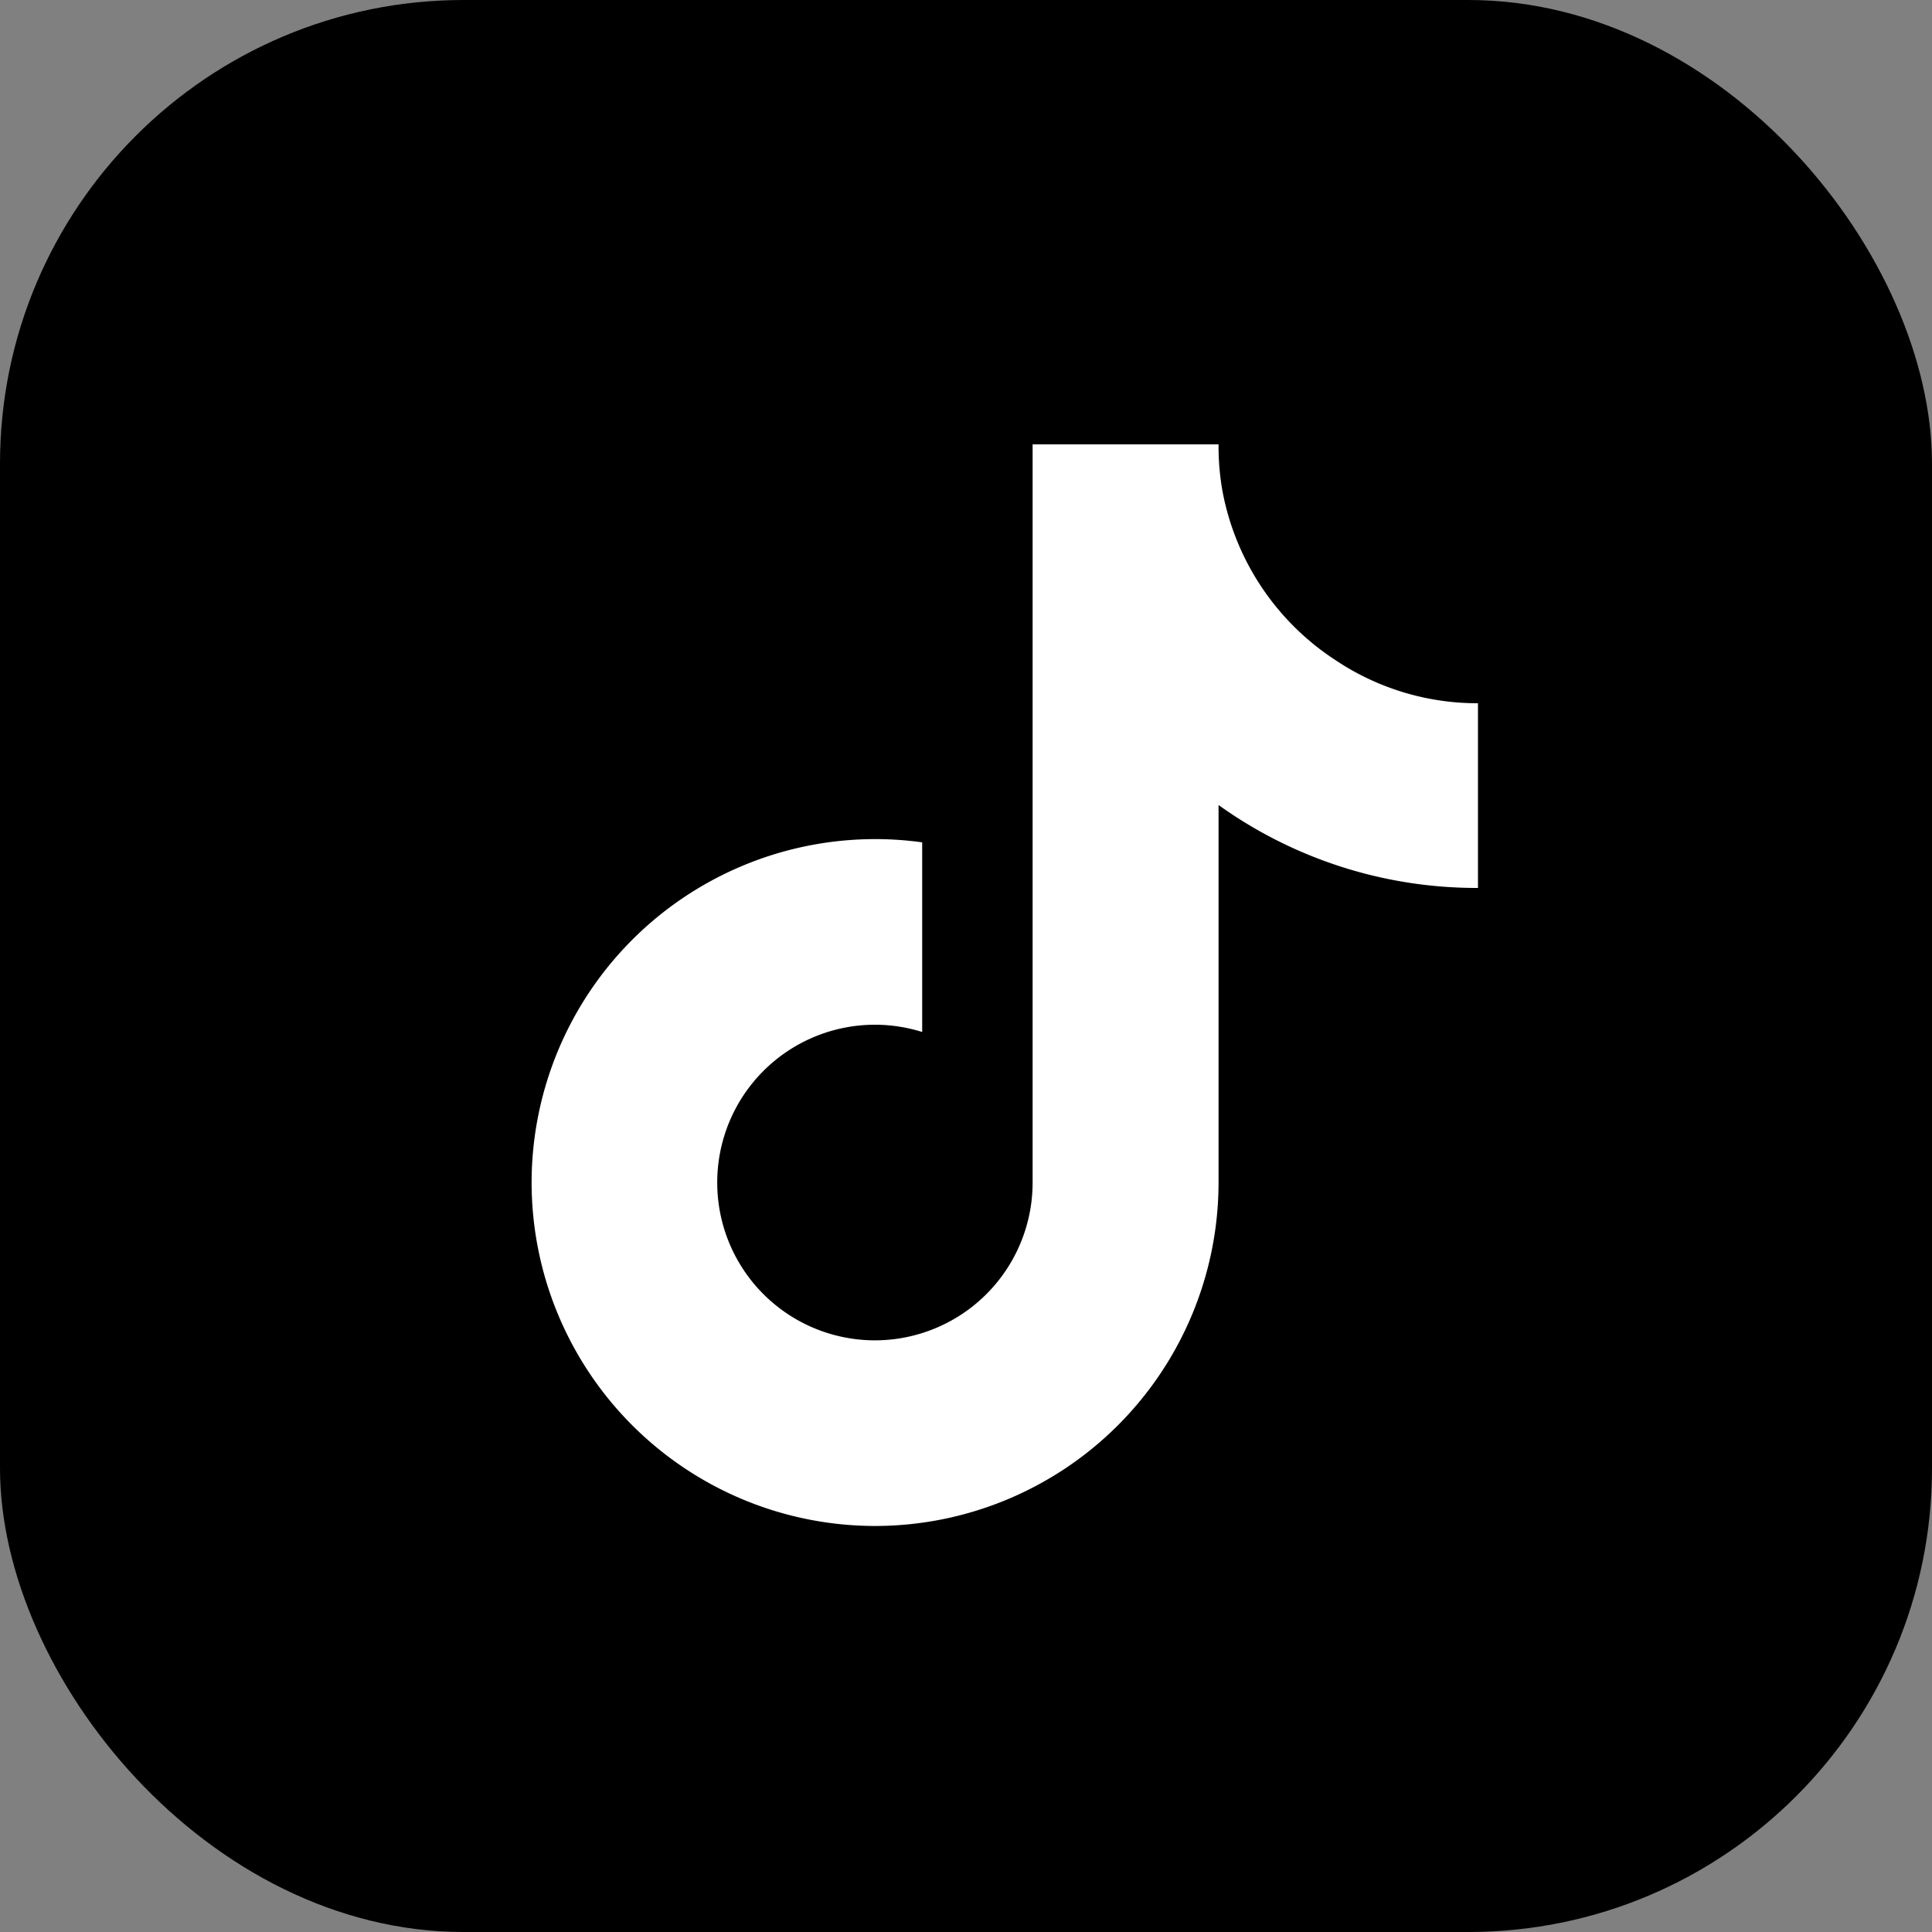
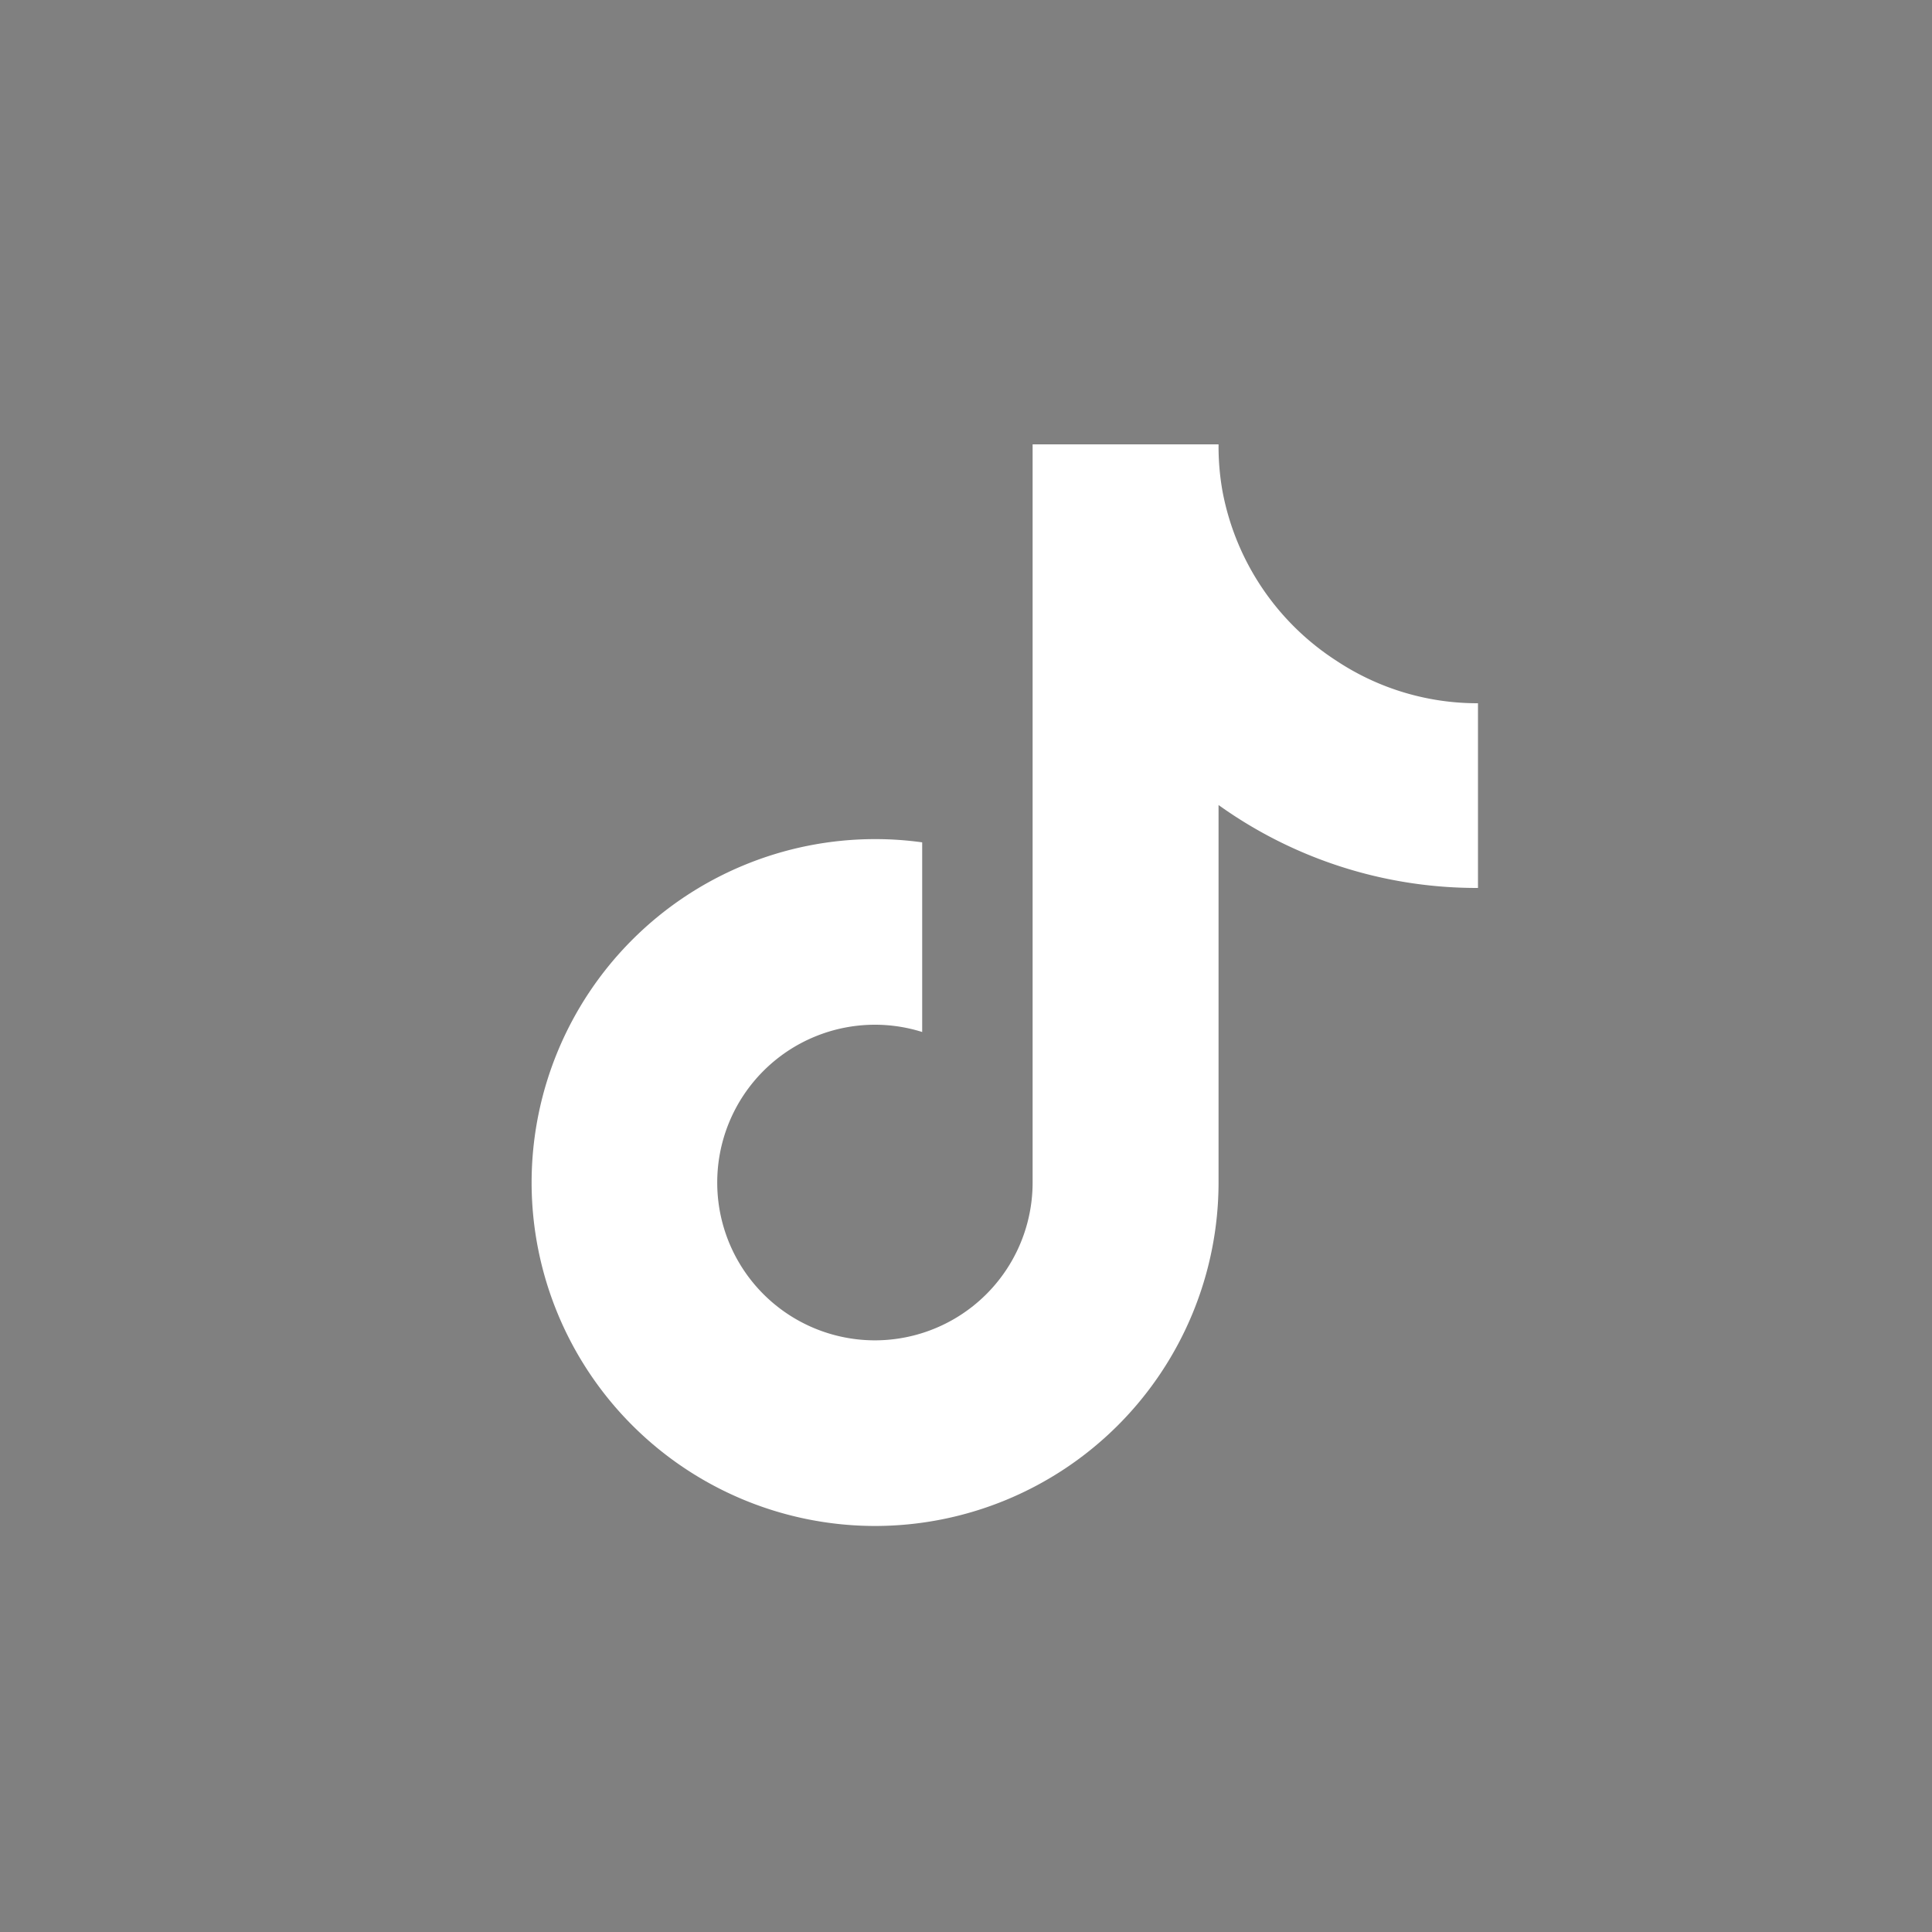
<svg xmlns="http://www.w3.org/2000/svg" width="25" height="25" viewBox="0 0 25 25">
  <rect x="0" y="0" width="25" height="25" fill="#808080" stroke="none" />
  <g id="Group_44897" data-name="Group 44897" transform="translate(-50 -8)">
-     <rect id="Rectangle_9" data-name="Rectangle 9" width="25" height="25" rx="6" transform="translate(50 8)" />
    <path id="עברית" d="M6.125-6.51V-8.9l0,0A3.3,3.3,0,0,1,4.293-9.45a3.343,3.343,0,0,1-1.474-2.194,3.291,3.291,0,0,1-.051-.578q0-.014,0-.028H.362V-2.7A2.042,2.042,0,0,1-1.679-.656,2.041,2.041,0,0,1-3.719-2.7a2.041,2.041,0,0,1,2.04-2.04,2.037,2.037,0,0,1,.612.094V-7.1a4.412,4.412,0,0,0-.61-.042A4.447,4.447,0,0,0-6.121-2.7,4.447,4.447,0,0,0-1.677,1.746,4.447,4.447,0,0,0,2.768-2.7V-7.583A5.734,5.734,0,0,0,6.111-6.51Z" transform="translate(63 26)" fill="#fff" />
  </g>
</svg>